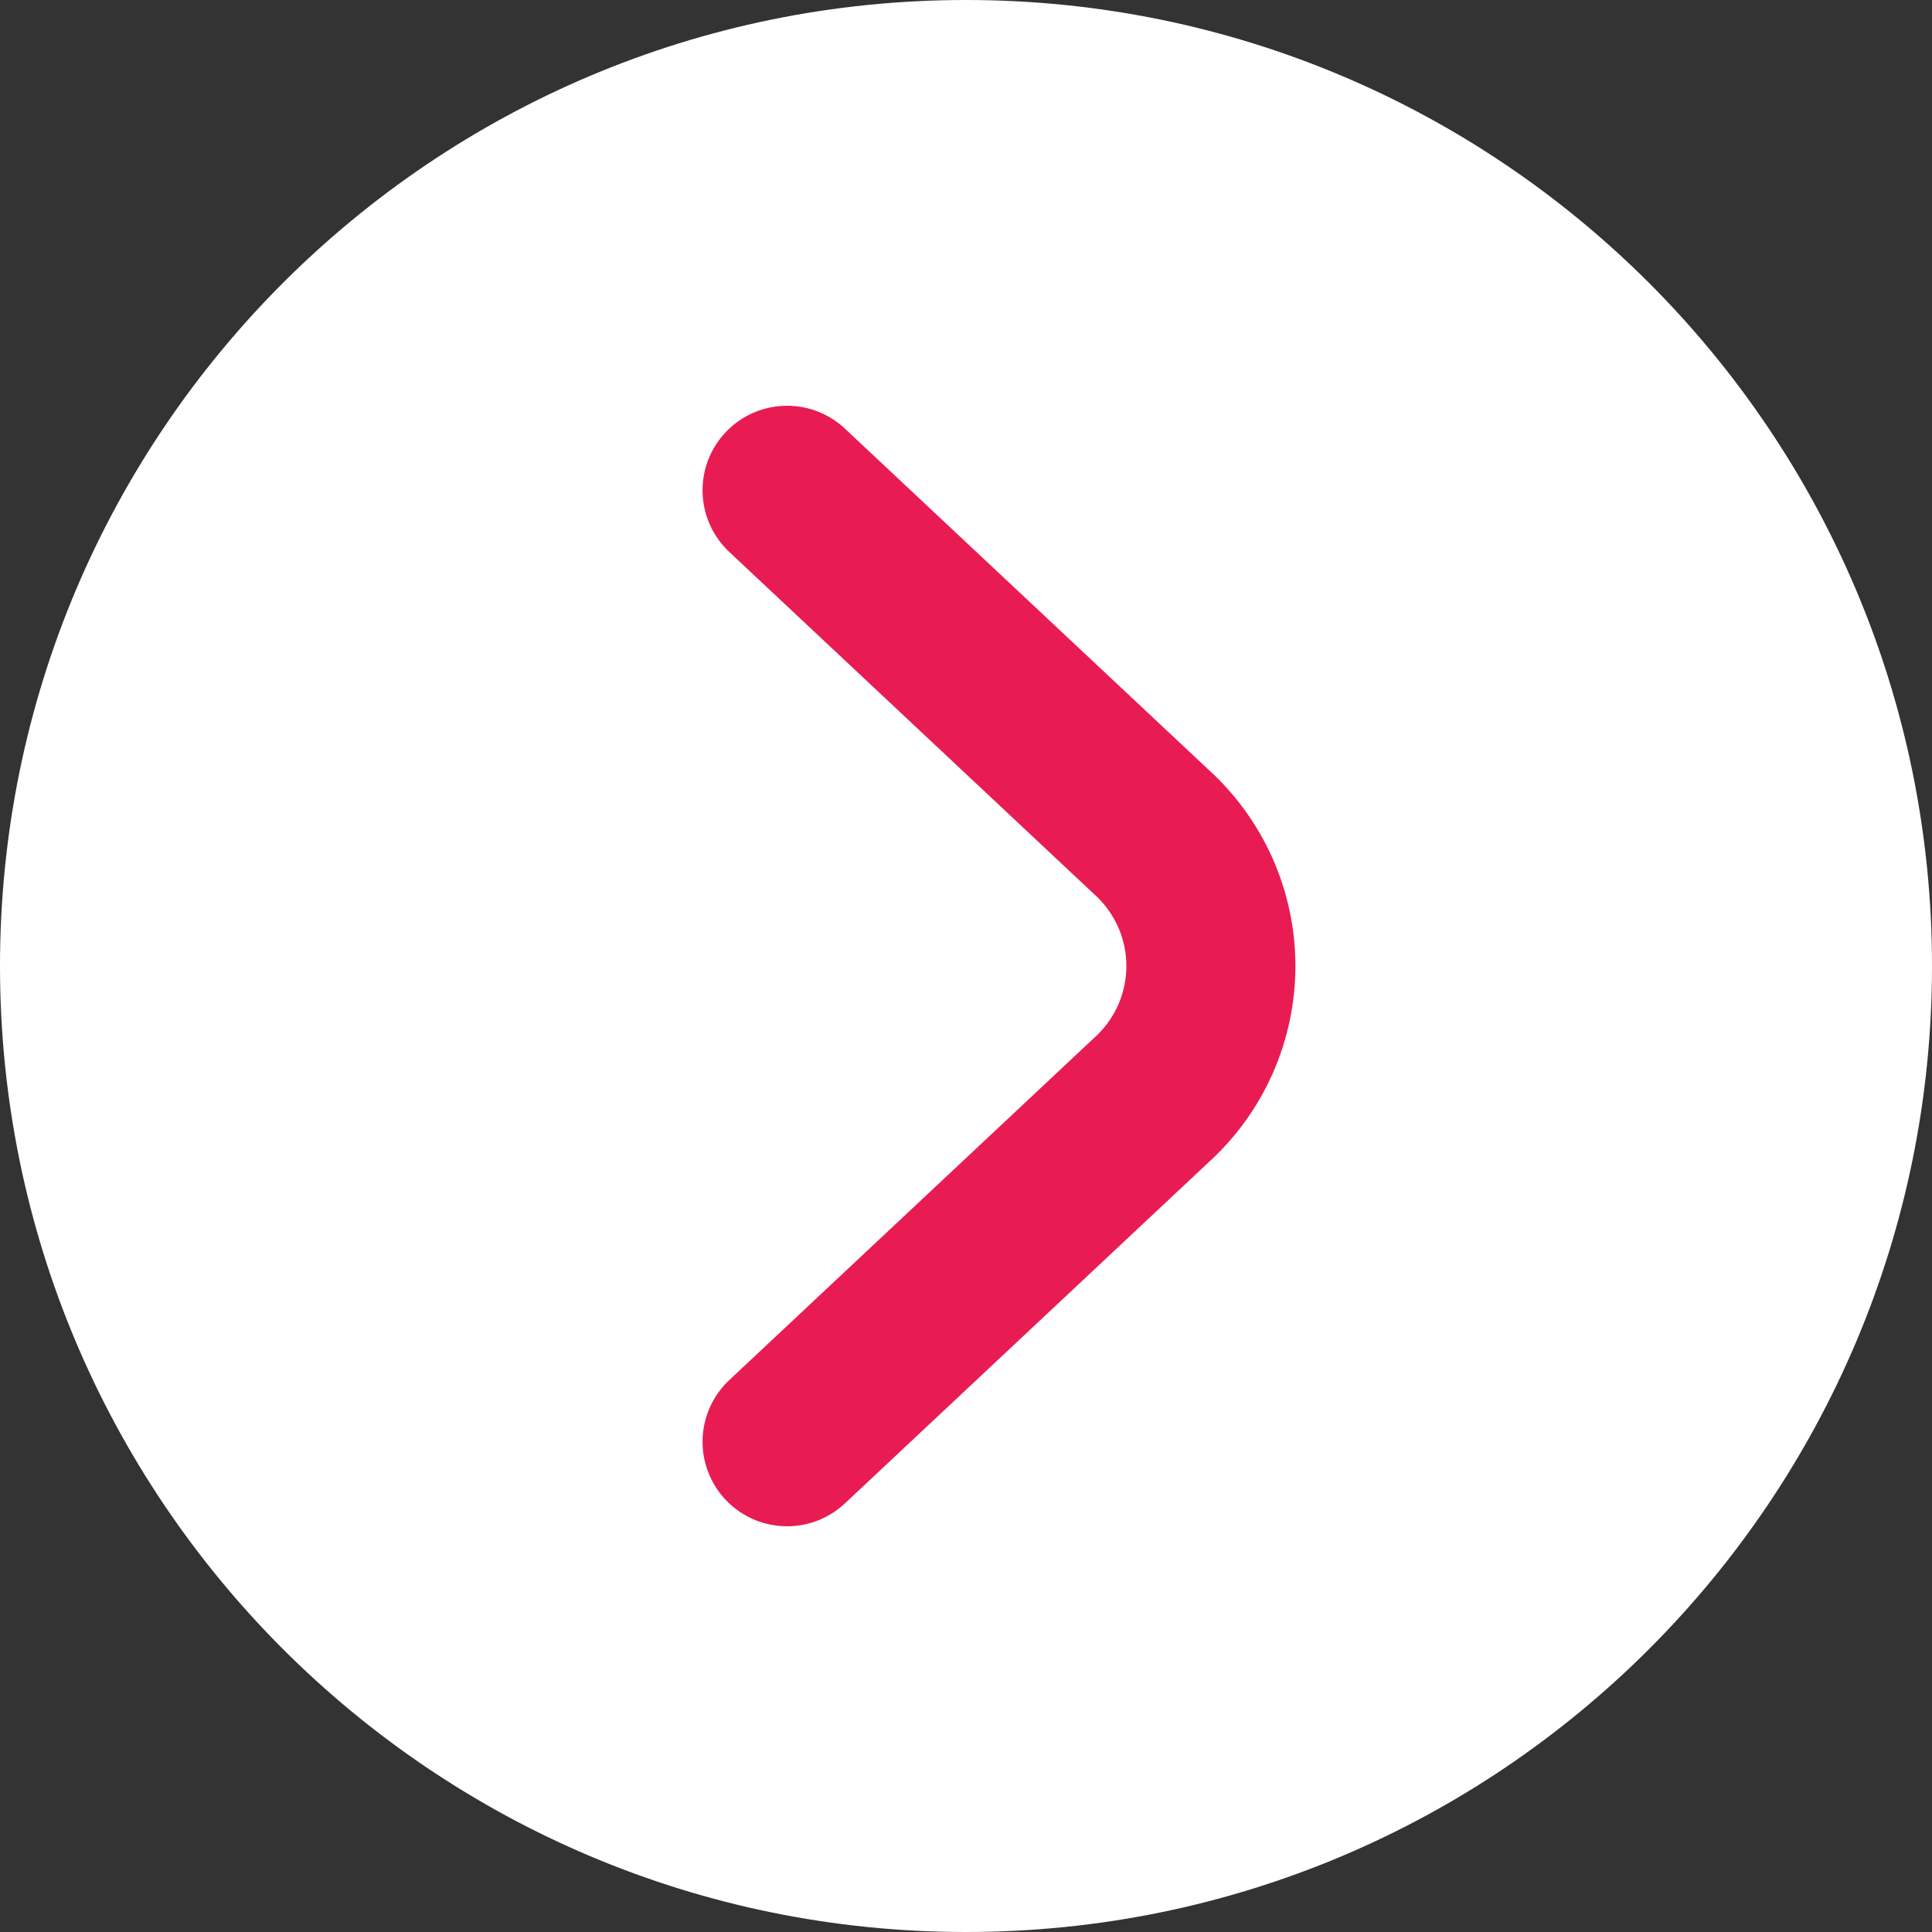
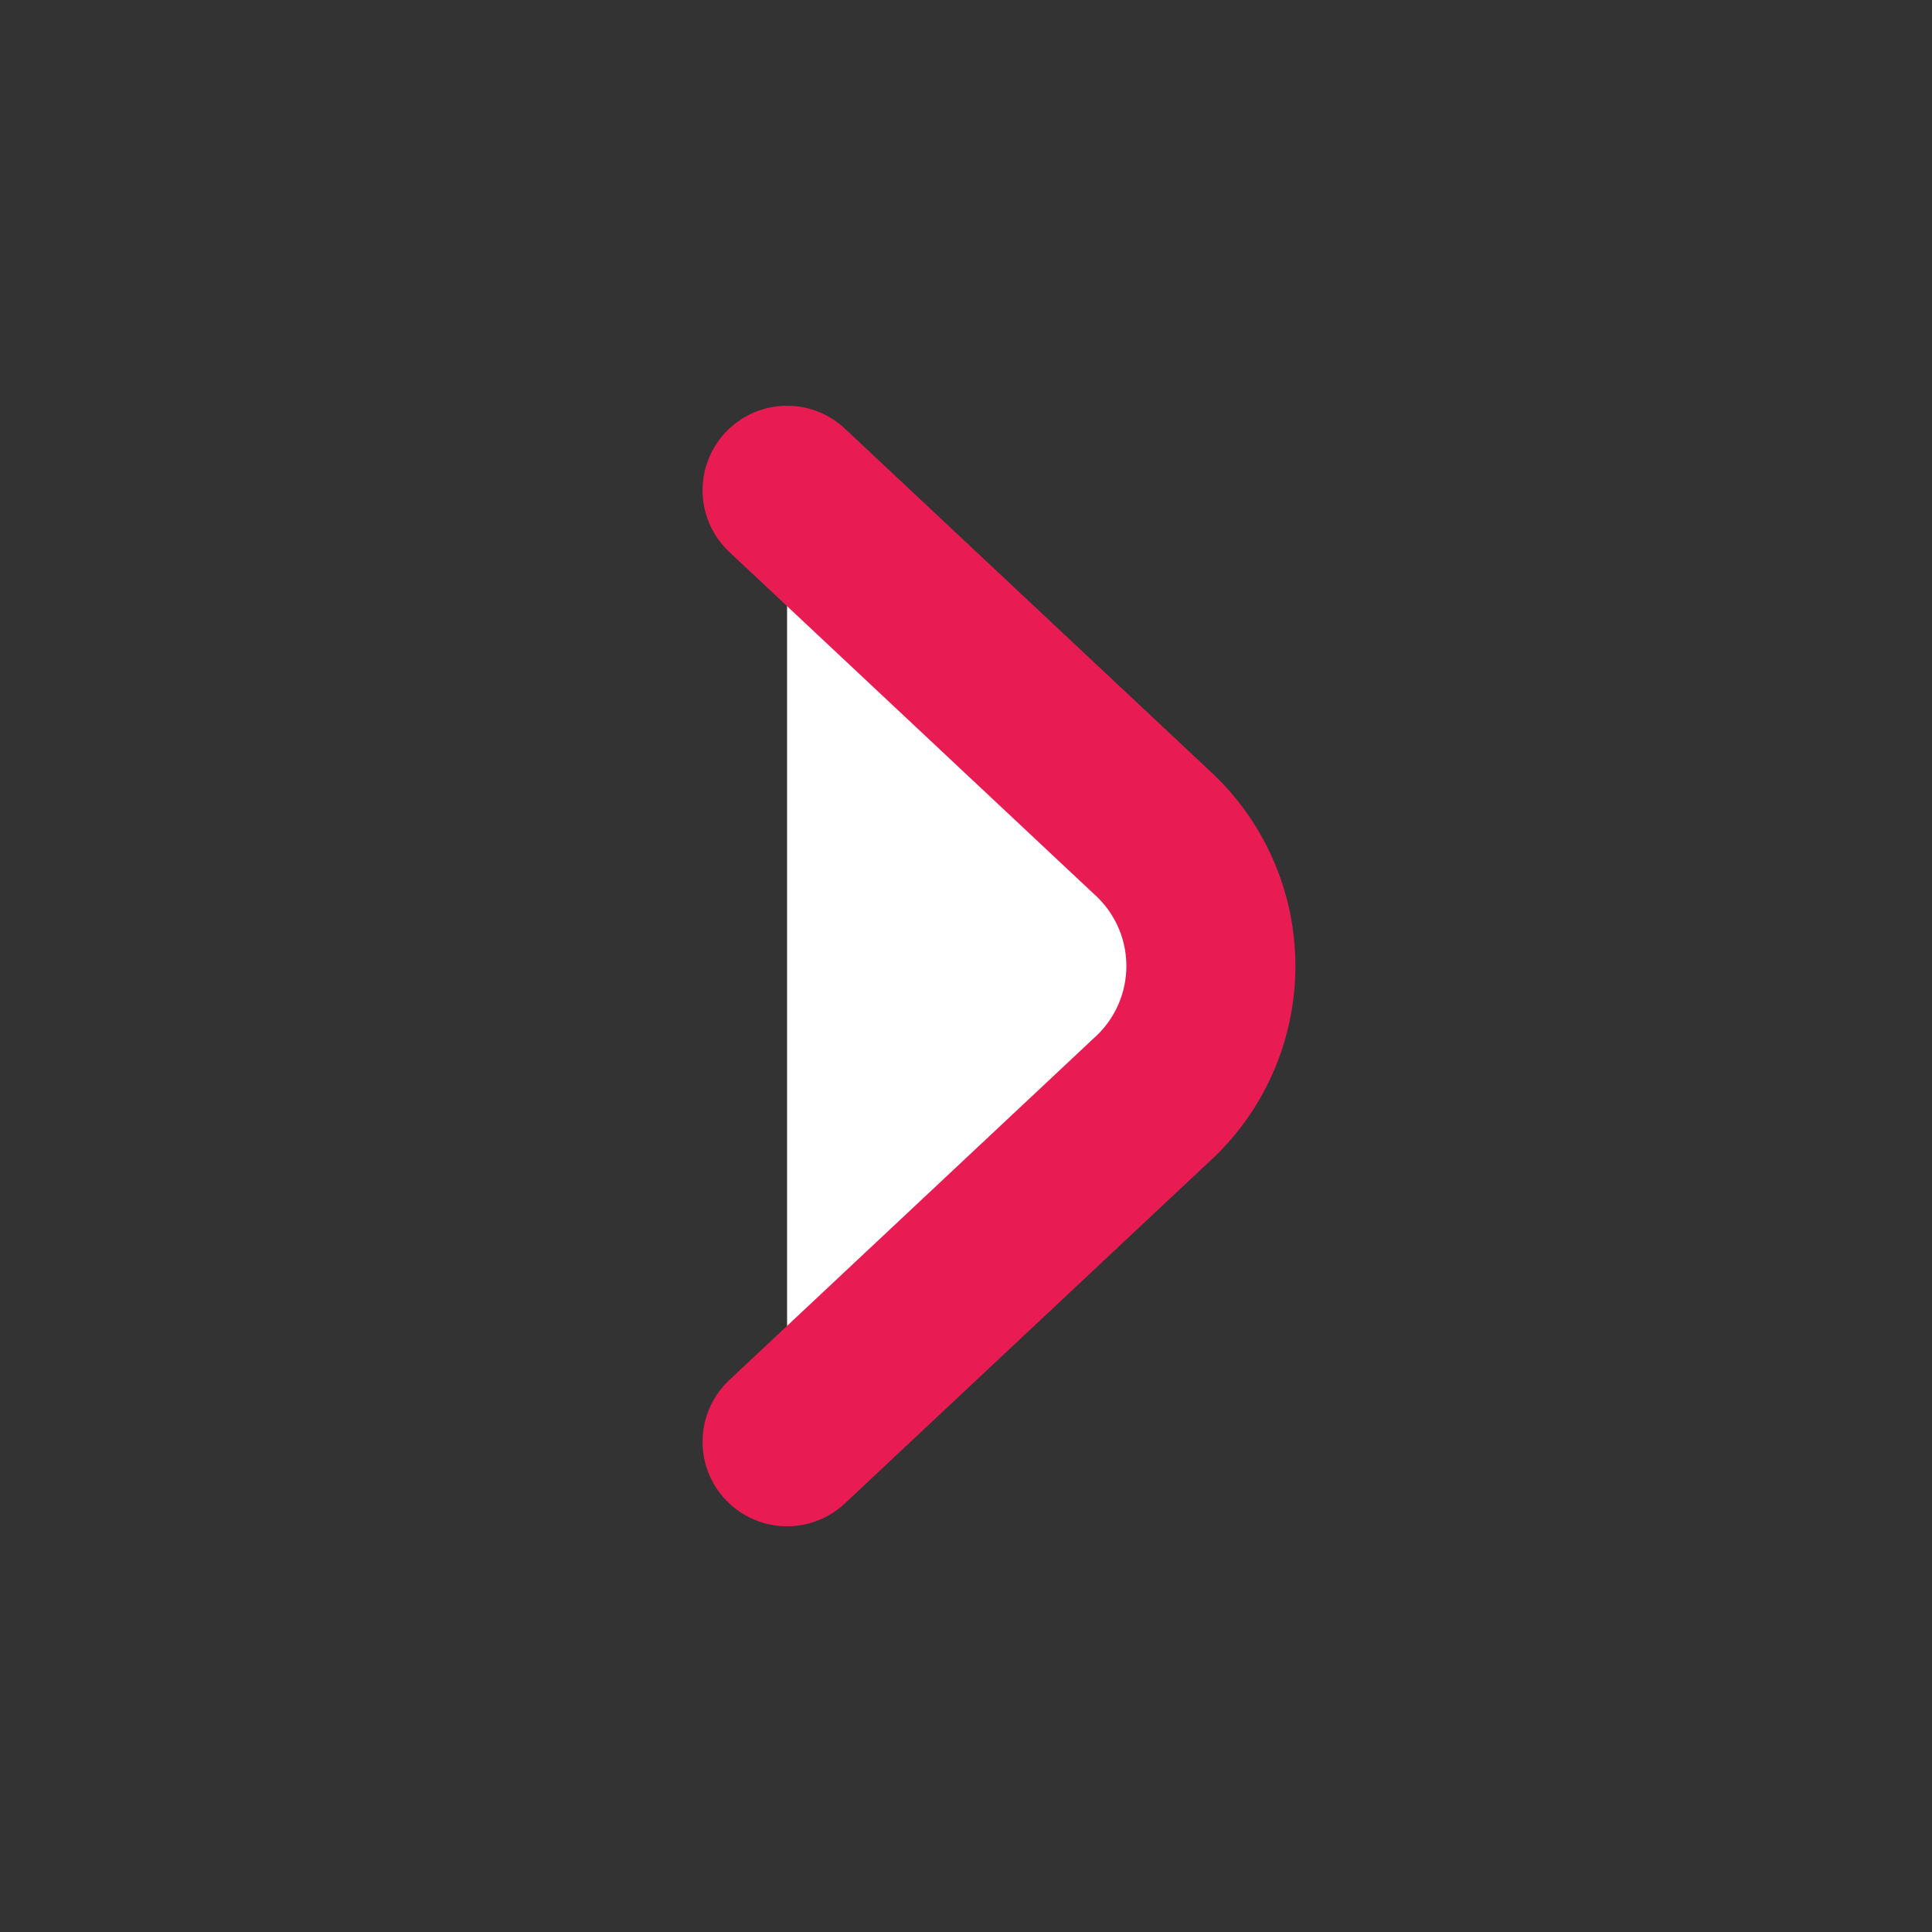
<svg xmlns="http://www.w3.org/2000/svg" id="katman_1" data-name="katman 1" viewBox="0 0 640 640">
  <rect x="0" y="0" width="640" height="640" fill="#333333" stroke="none" />
  <defs>
    <style>
            .cls-1 {
            stroke: #e81c53;
            stroke-linecap: round;
            stroke-linejoin: round;
            stroke-width: 56px;
            }

            .cls-1, .cls-2 {
            fill: #fff;
            }

            .cls-2 {
            stroke-width: 0px;
            }
        </style>
  </defs>
-   <path class="cls-2" d="m320,640c176.73,0,320-143.27,320-320S496.73,0,320,0,0,143.27,0,320s143.27,320,320,320Z" />
  <path class="cls-1" d="m260.73,162.41l120.56,113.08c6.24,5.62,11.23,12.48,14.65,20.15,3.42,7.67,5.18,15.97,5.18,24.36s-1.77,16.7-5.18,24.38c-3.42,7.67-8.41,14.53-14.65,20.15l-120.56,113.07" />
</svg>